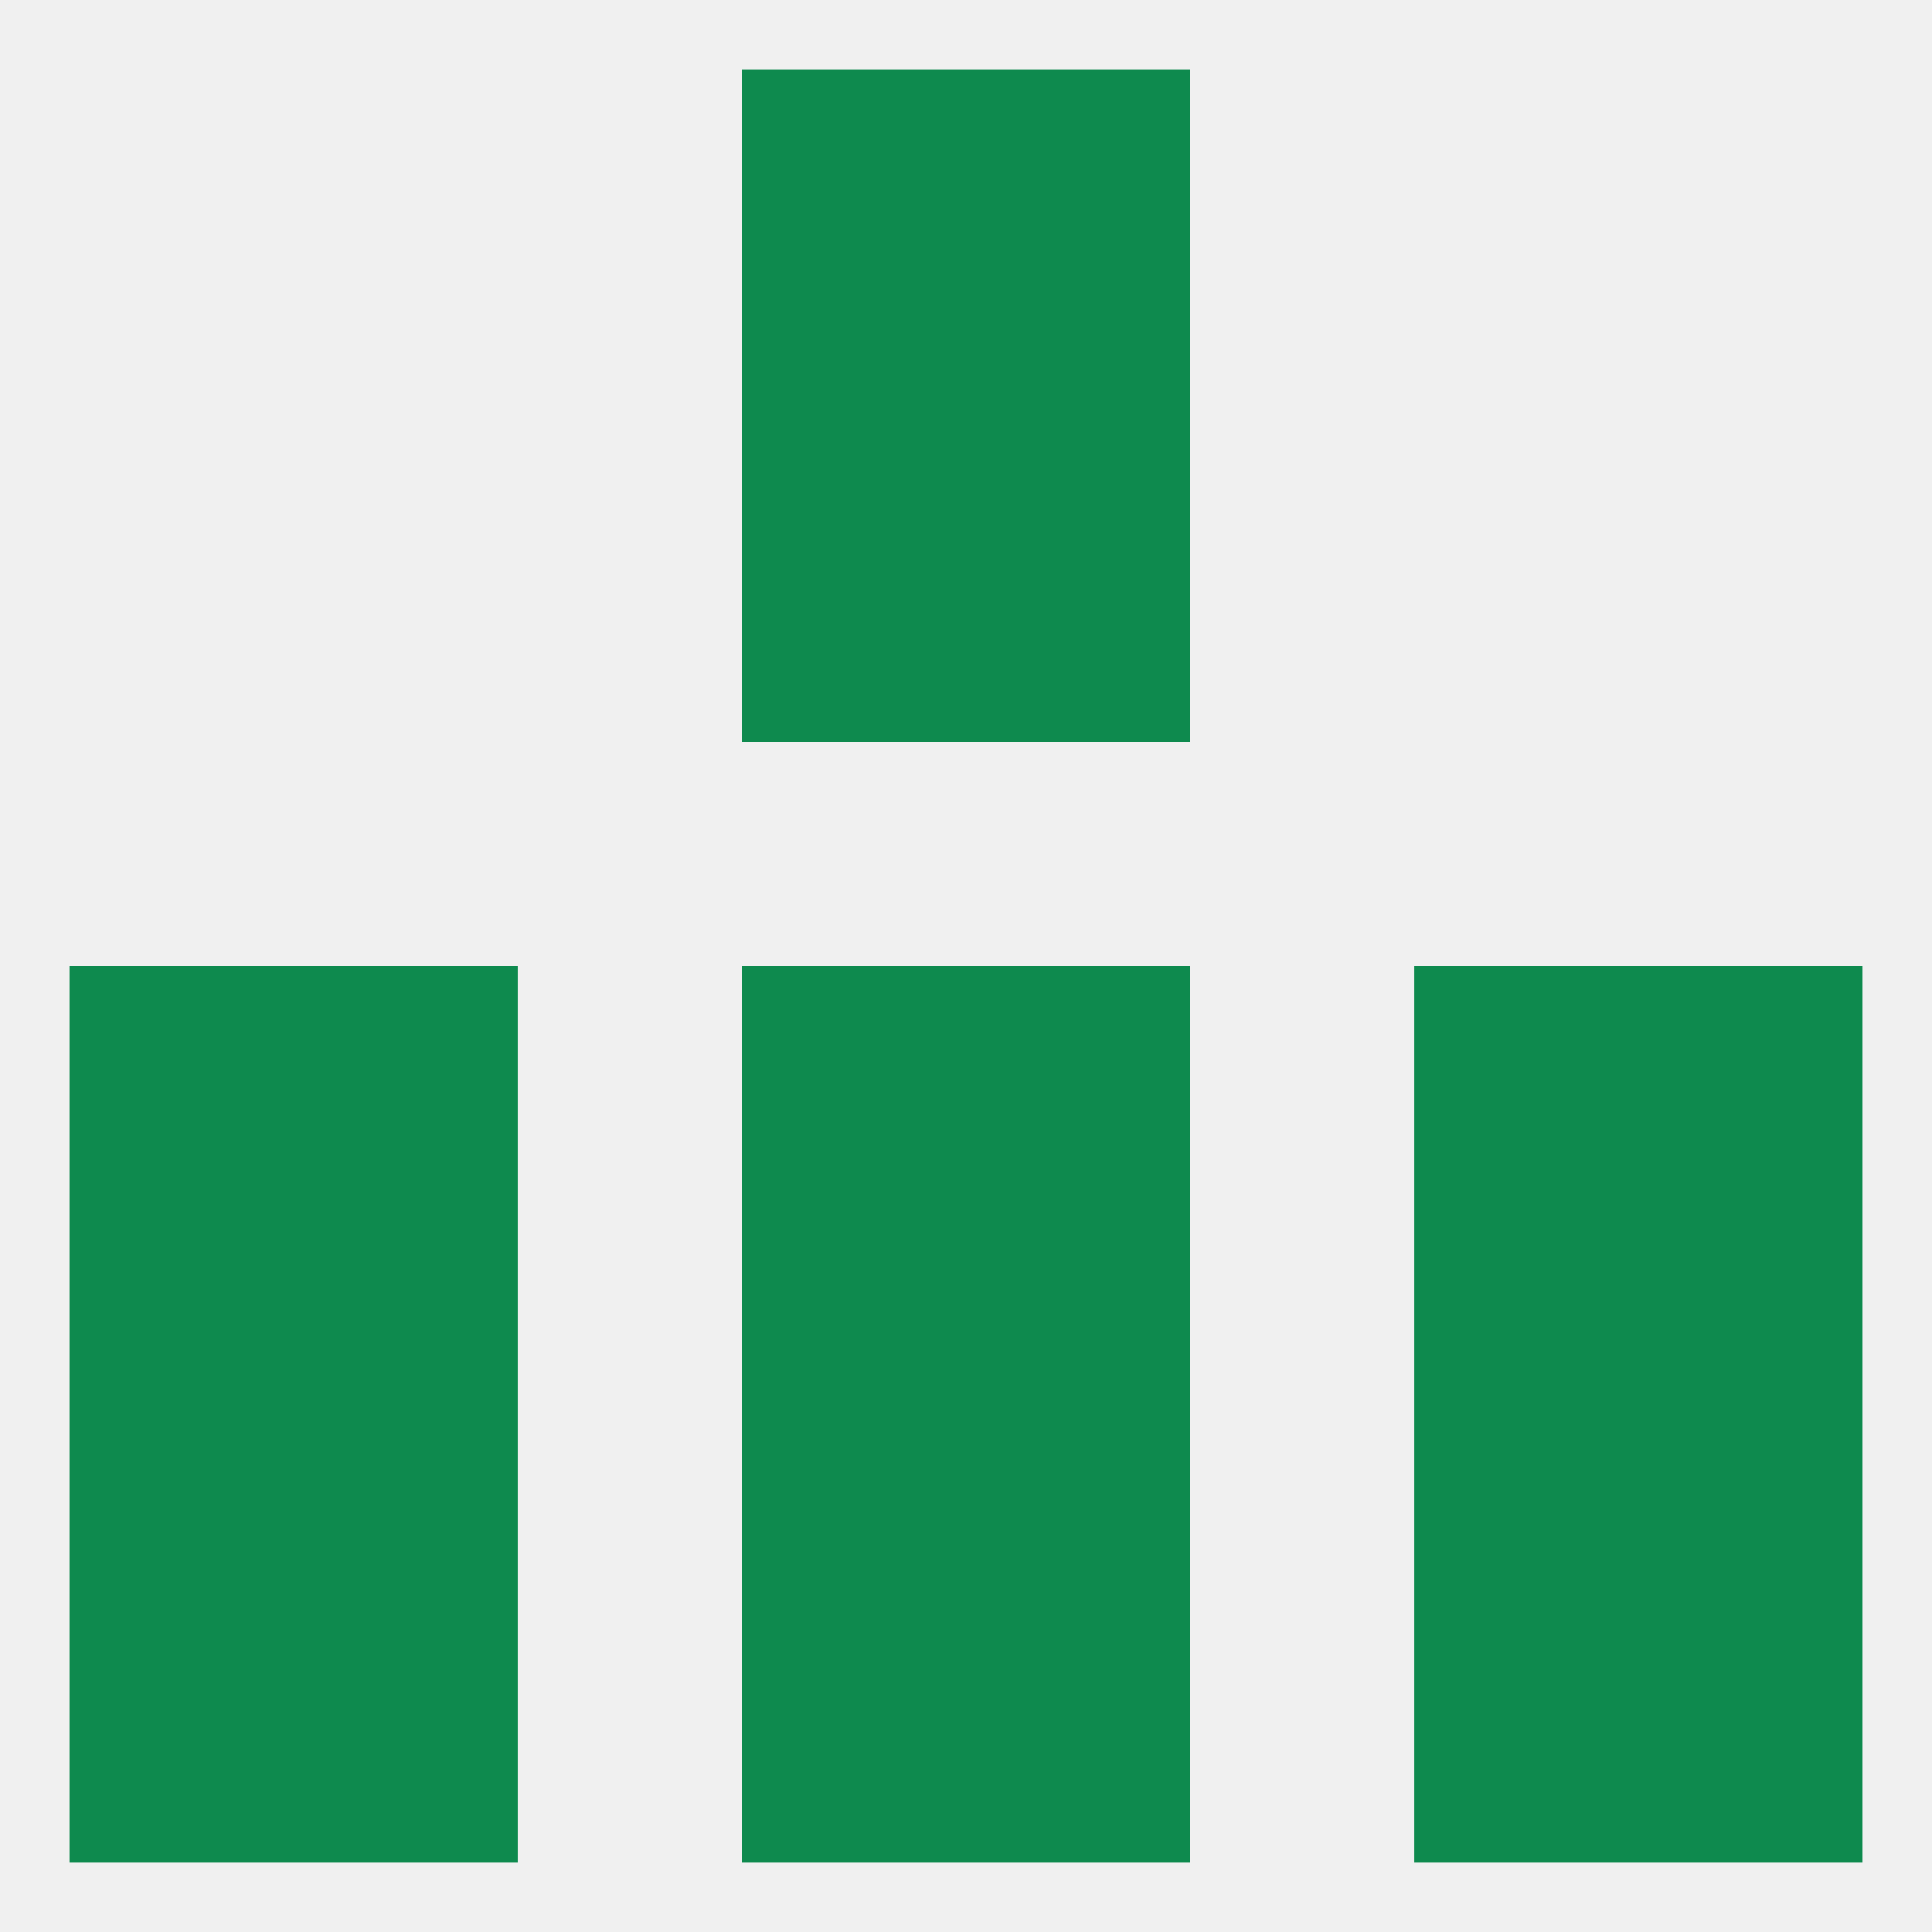
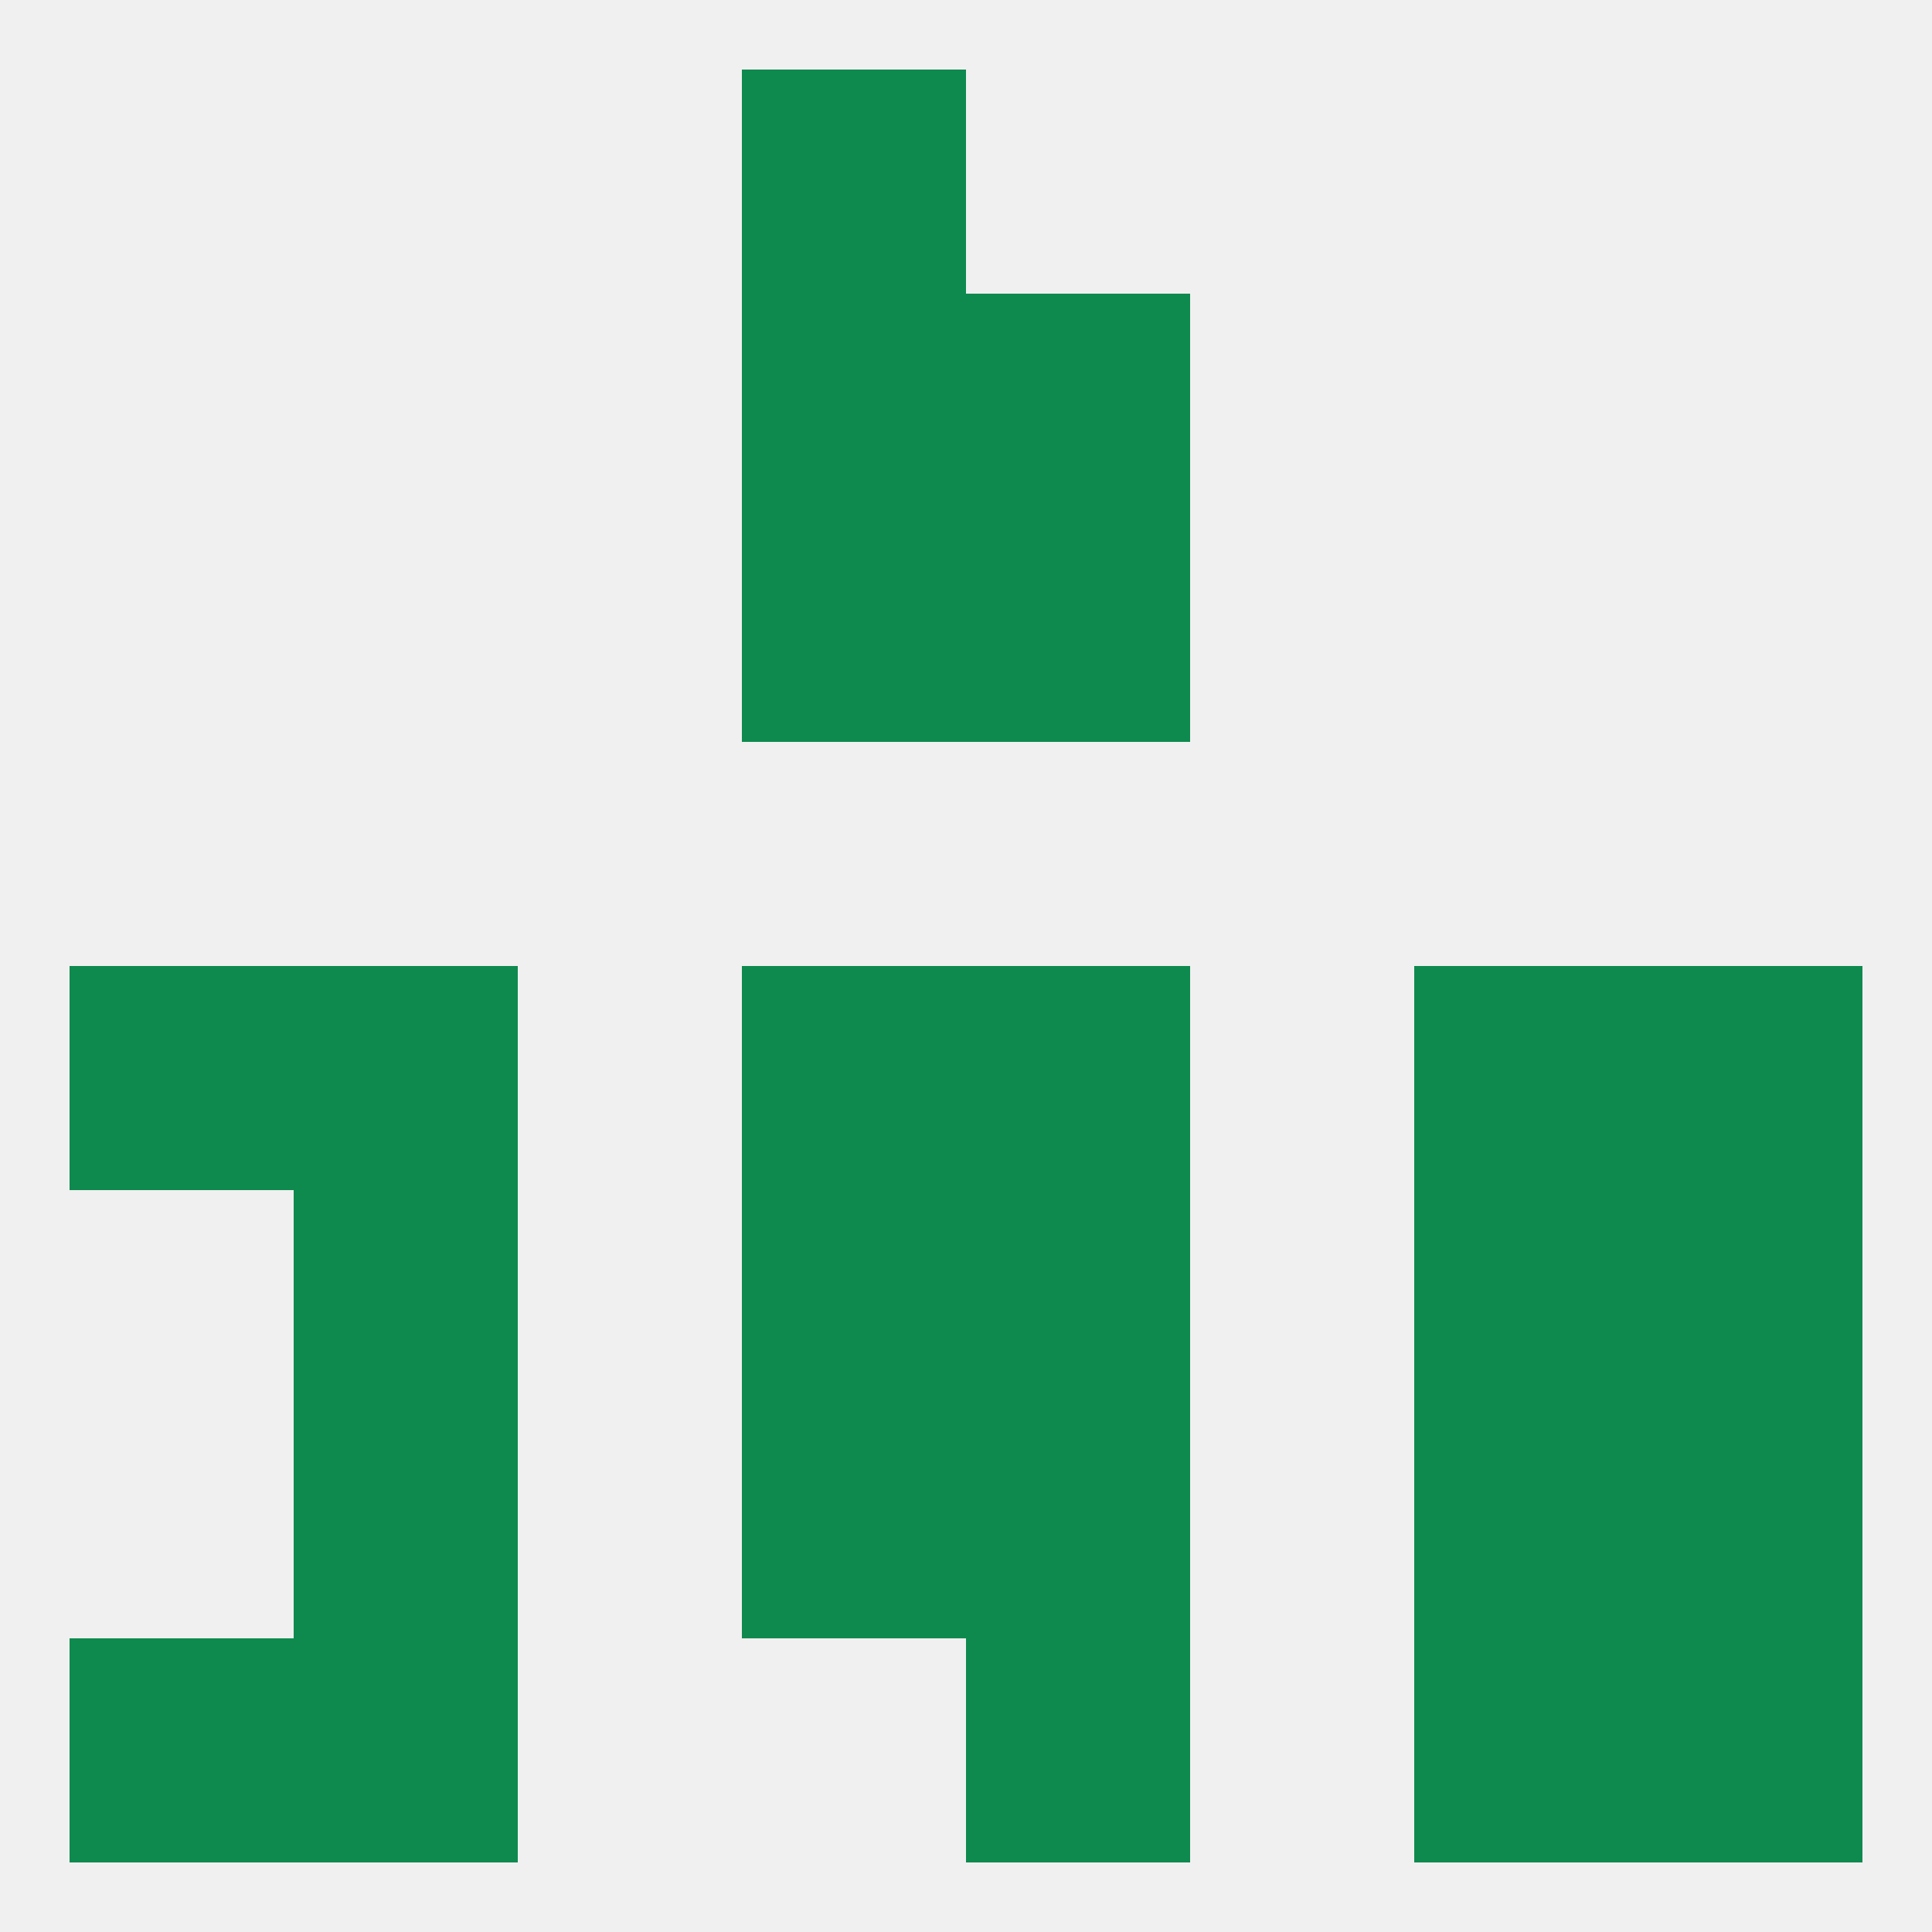
<svg xmlns="http://www.w3.org/2000/svg" version="1.1" baseprofile="full" width="250" height="250" viewBox="0 0 250 250">
  <rect width="100%" height="100%" fill="rgba(240,240,240,255)" />
  <rect x="183" y="125" width="29" height="29" fill="rgba(14,138,78,255)" />
  <rect x="96" y="125" width="29" height="29" fill="rgba(14,138,78,255)" />
  <rect x="125" y="125" width="29" height="29" fill="rgba(14,138,78,255)" />
  <rect x="9" y="125" width="29" height="29" fill="rgba(14,138,78,255)" />
  <rect x="212" y="125" width="29" height="29" fill="rgba(14,138,78,255)" />
  <rect x="38" y="125" width="29" height="29" fill="rgba(14,138,78,255)" />
  <rect x="125" y="154" width="29" height="29" fill="rgba(14,138,78,255)" />
  <rect x="38" y="154" width="29" height="29" fill="rgba(14,138,78,255)" />
  <rect x="183" y="154" width="29" height="29" fill="rgba(14,138,78,255)" />
-   <rect x="9" y="154" width="29" height="29" fill="rgba(14,138,78,255)" />
  <rect x="212" y="154" width="29" height="29" fill="rgba(14,138,78,255)" />
  <rect x="96" y="154" width="29" height="29" fill="rgba(14,138,78,255)" />
  <rect x="183" y="183" width="29" height="29" fill="rgba(14,138,78,255)" />
  <rect x="96" y="183" width="29" height="29" fill="rgba(14,138,78,255)" />
  <rect x="125" y="183" width="29" height="29" fill="rgba(14,138,78,255)" />
-   <rect x="9" y="183" width="29" height="29" fill="rgba(14,138,78,255)" />
  <rect x="212" y="183" width="29" height="29" fill="rgba(14,138,78,255)" />
  <rect x="38" y="183" width="29" height="29" fill="rgba(14,138,78,255)" />
  <rect x="212" y="212" width="29" height="29" fill="rgba(14,138,78,255)" />
-   <rect x="96" y="212" width="29" height="29" fill="rgba(14,138,78,255)" />
  <rect x="125" y="212" width="29" height="29" fill="rgba(14,138,78,255)" />
  <rect x="38" y="212" width="29" height="29" fill="rgba(14,138,78,255)" />
  <rect x="183" y="212" width="29" height="29" fill="rgba(14,138,78,255)" />
  <rect x="9" y="212" width="29" height="29" fill="rgba(14,138,78,255)" />
  <rect x="96" y="9" width="29" height="29" fill="rgba(14,138,78,255)" />
-   <rect x="125" y="9" width="29" height="29" fill="rgba(14,138,78,255)" />
  <rect x="96" y="38" width="29" height="29" fill="rgba(14,138,78,255)" />
  <rect x="125" y="38" width="29" height="29" fill="rgba(14,138,78,255)" />
  <rect x="96" y="67" width="29" height="29" fill="rgba(14,138,78,255)" />
  <rect x="125" y="67" width="29" height="29" fill="rgba(14,138,78,255)" />
</svg>